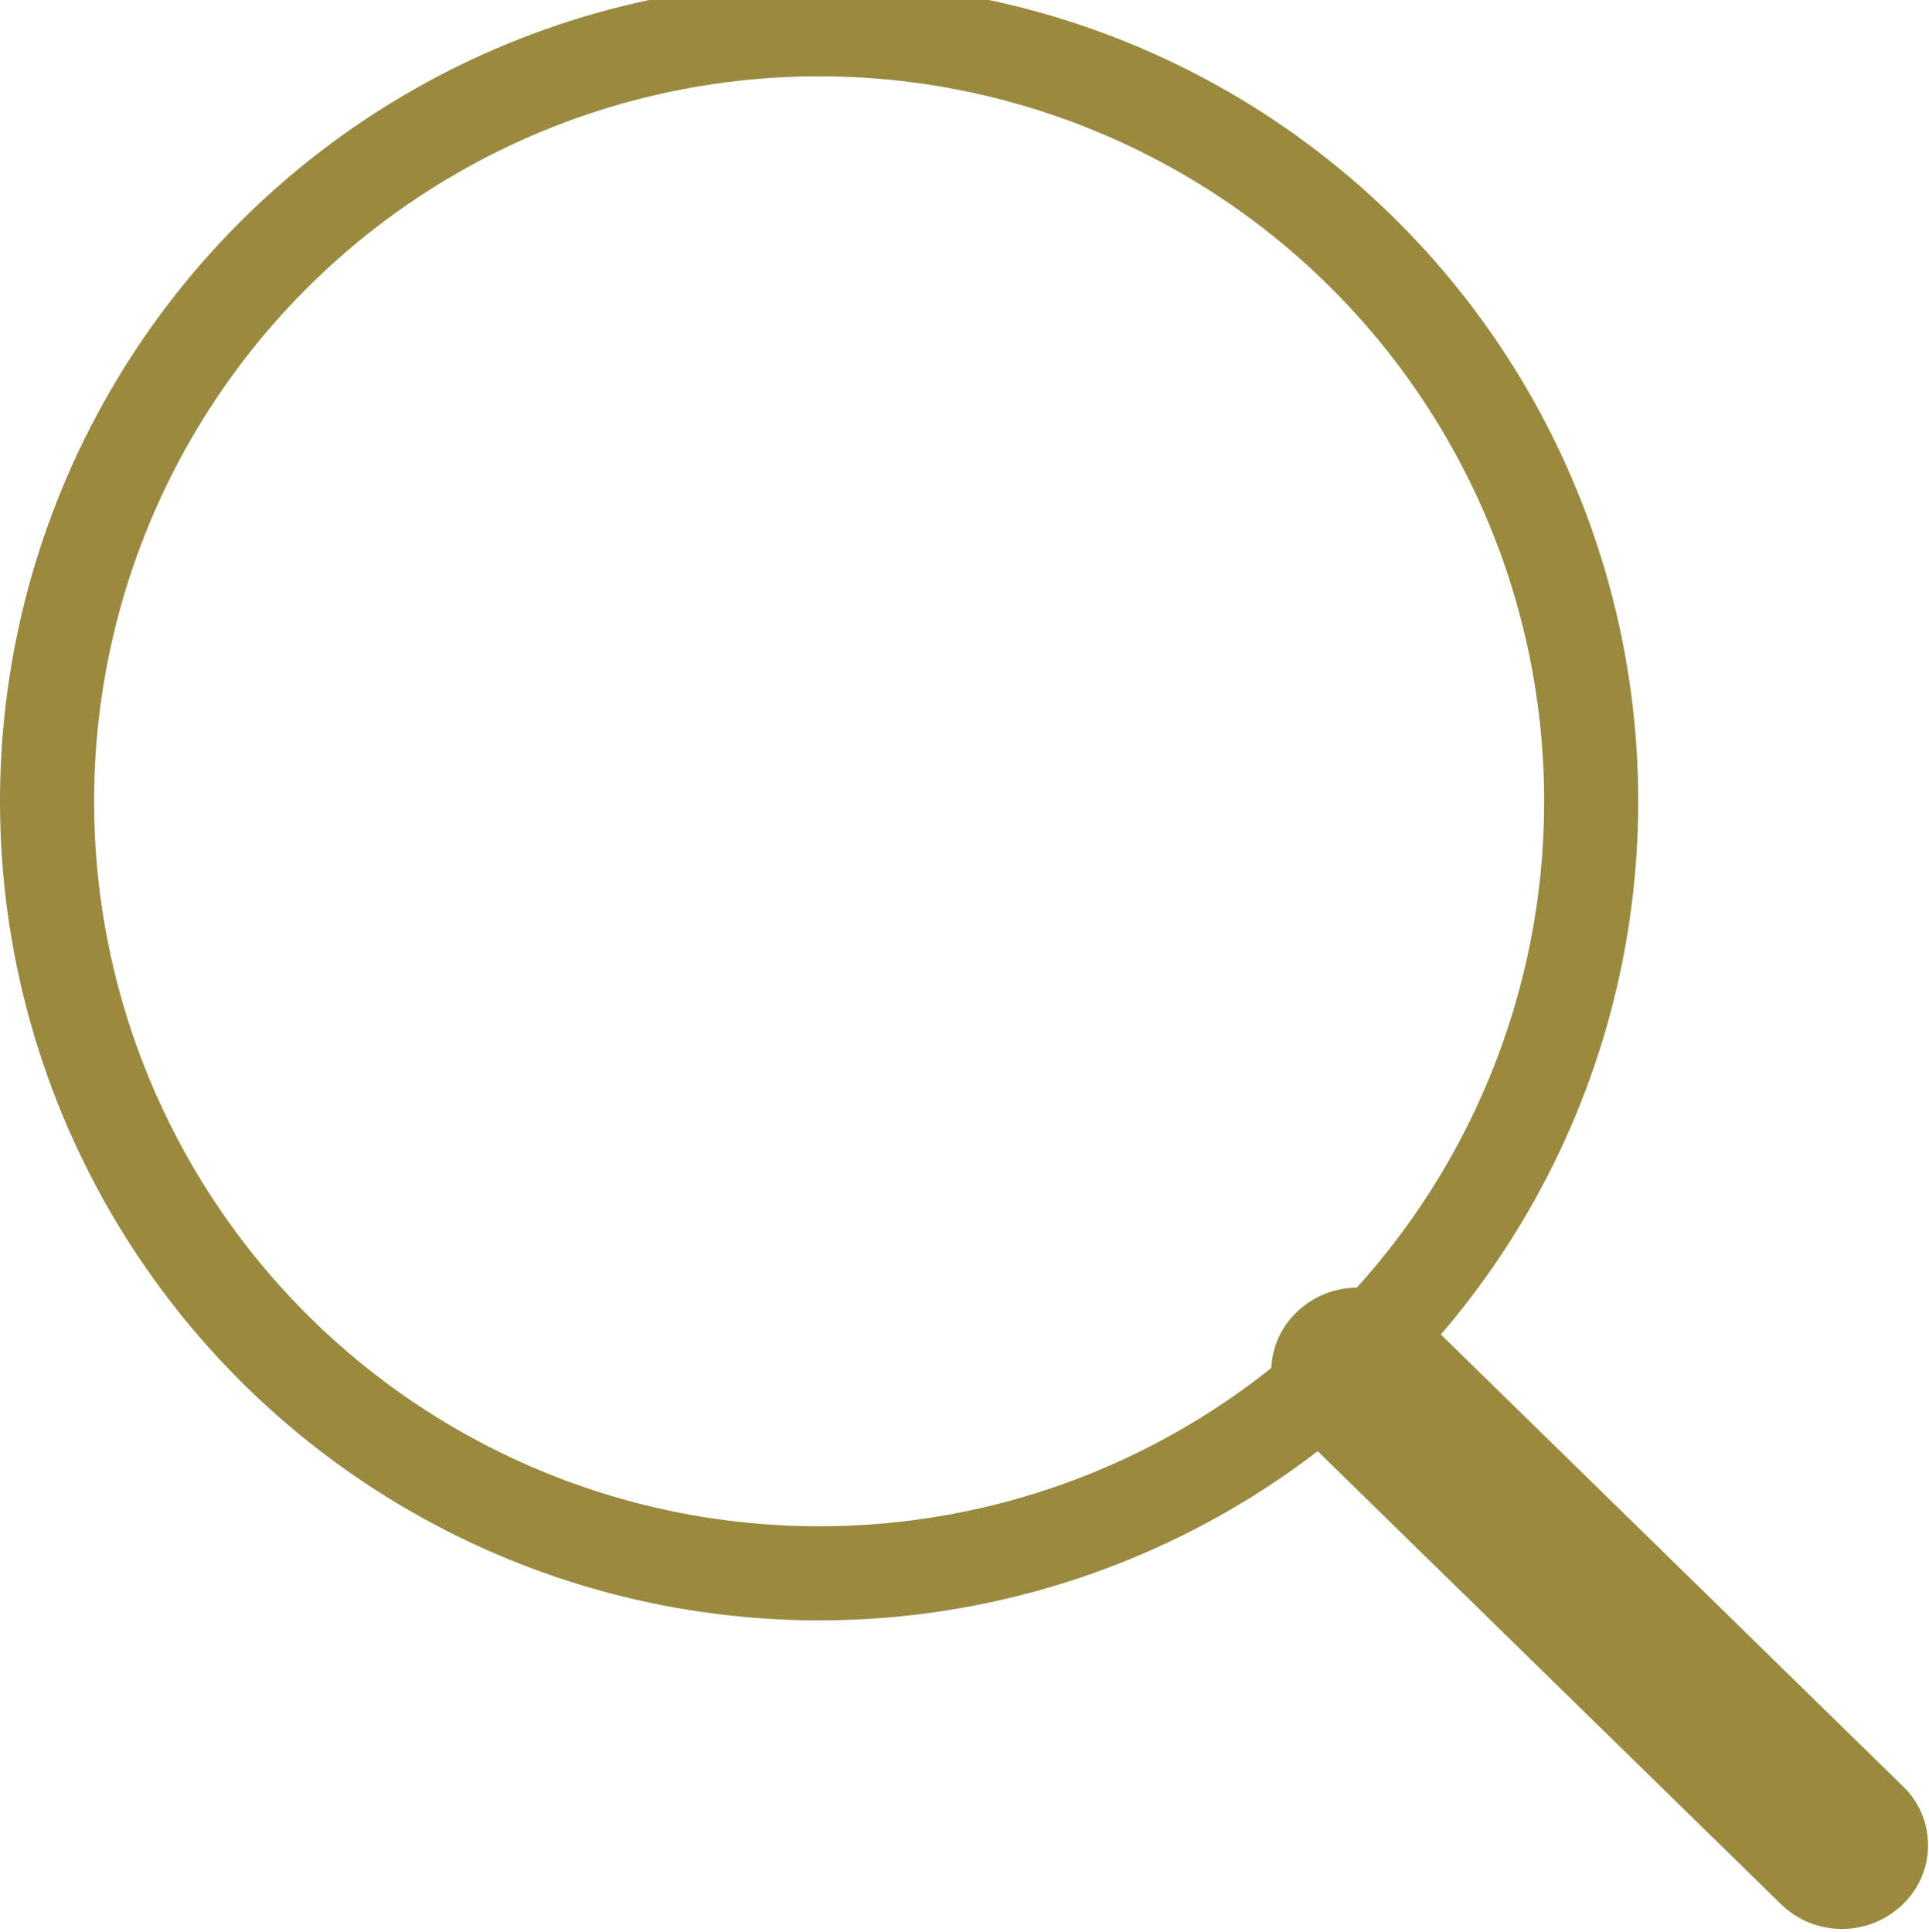
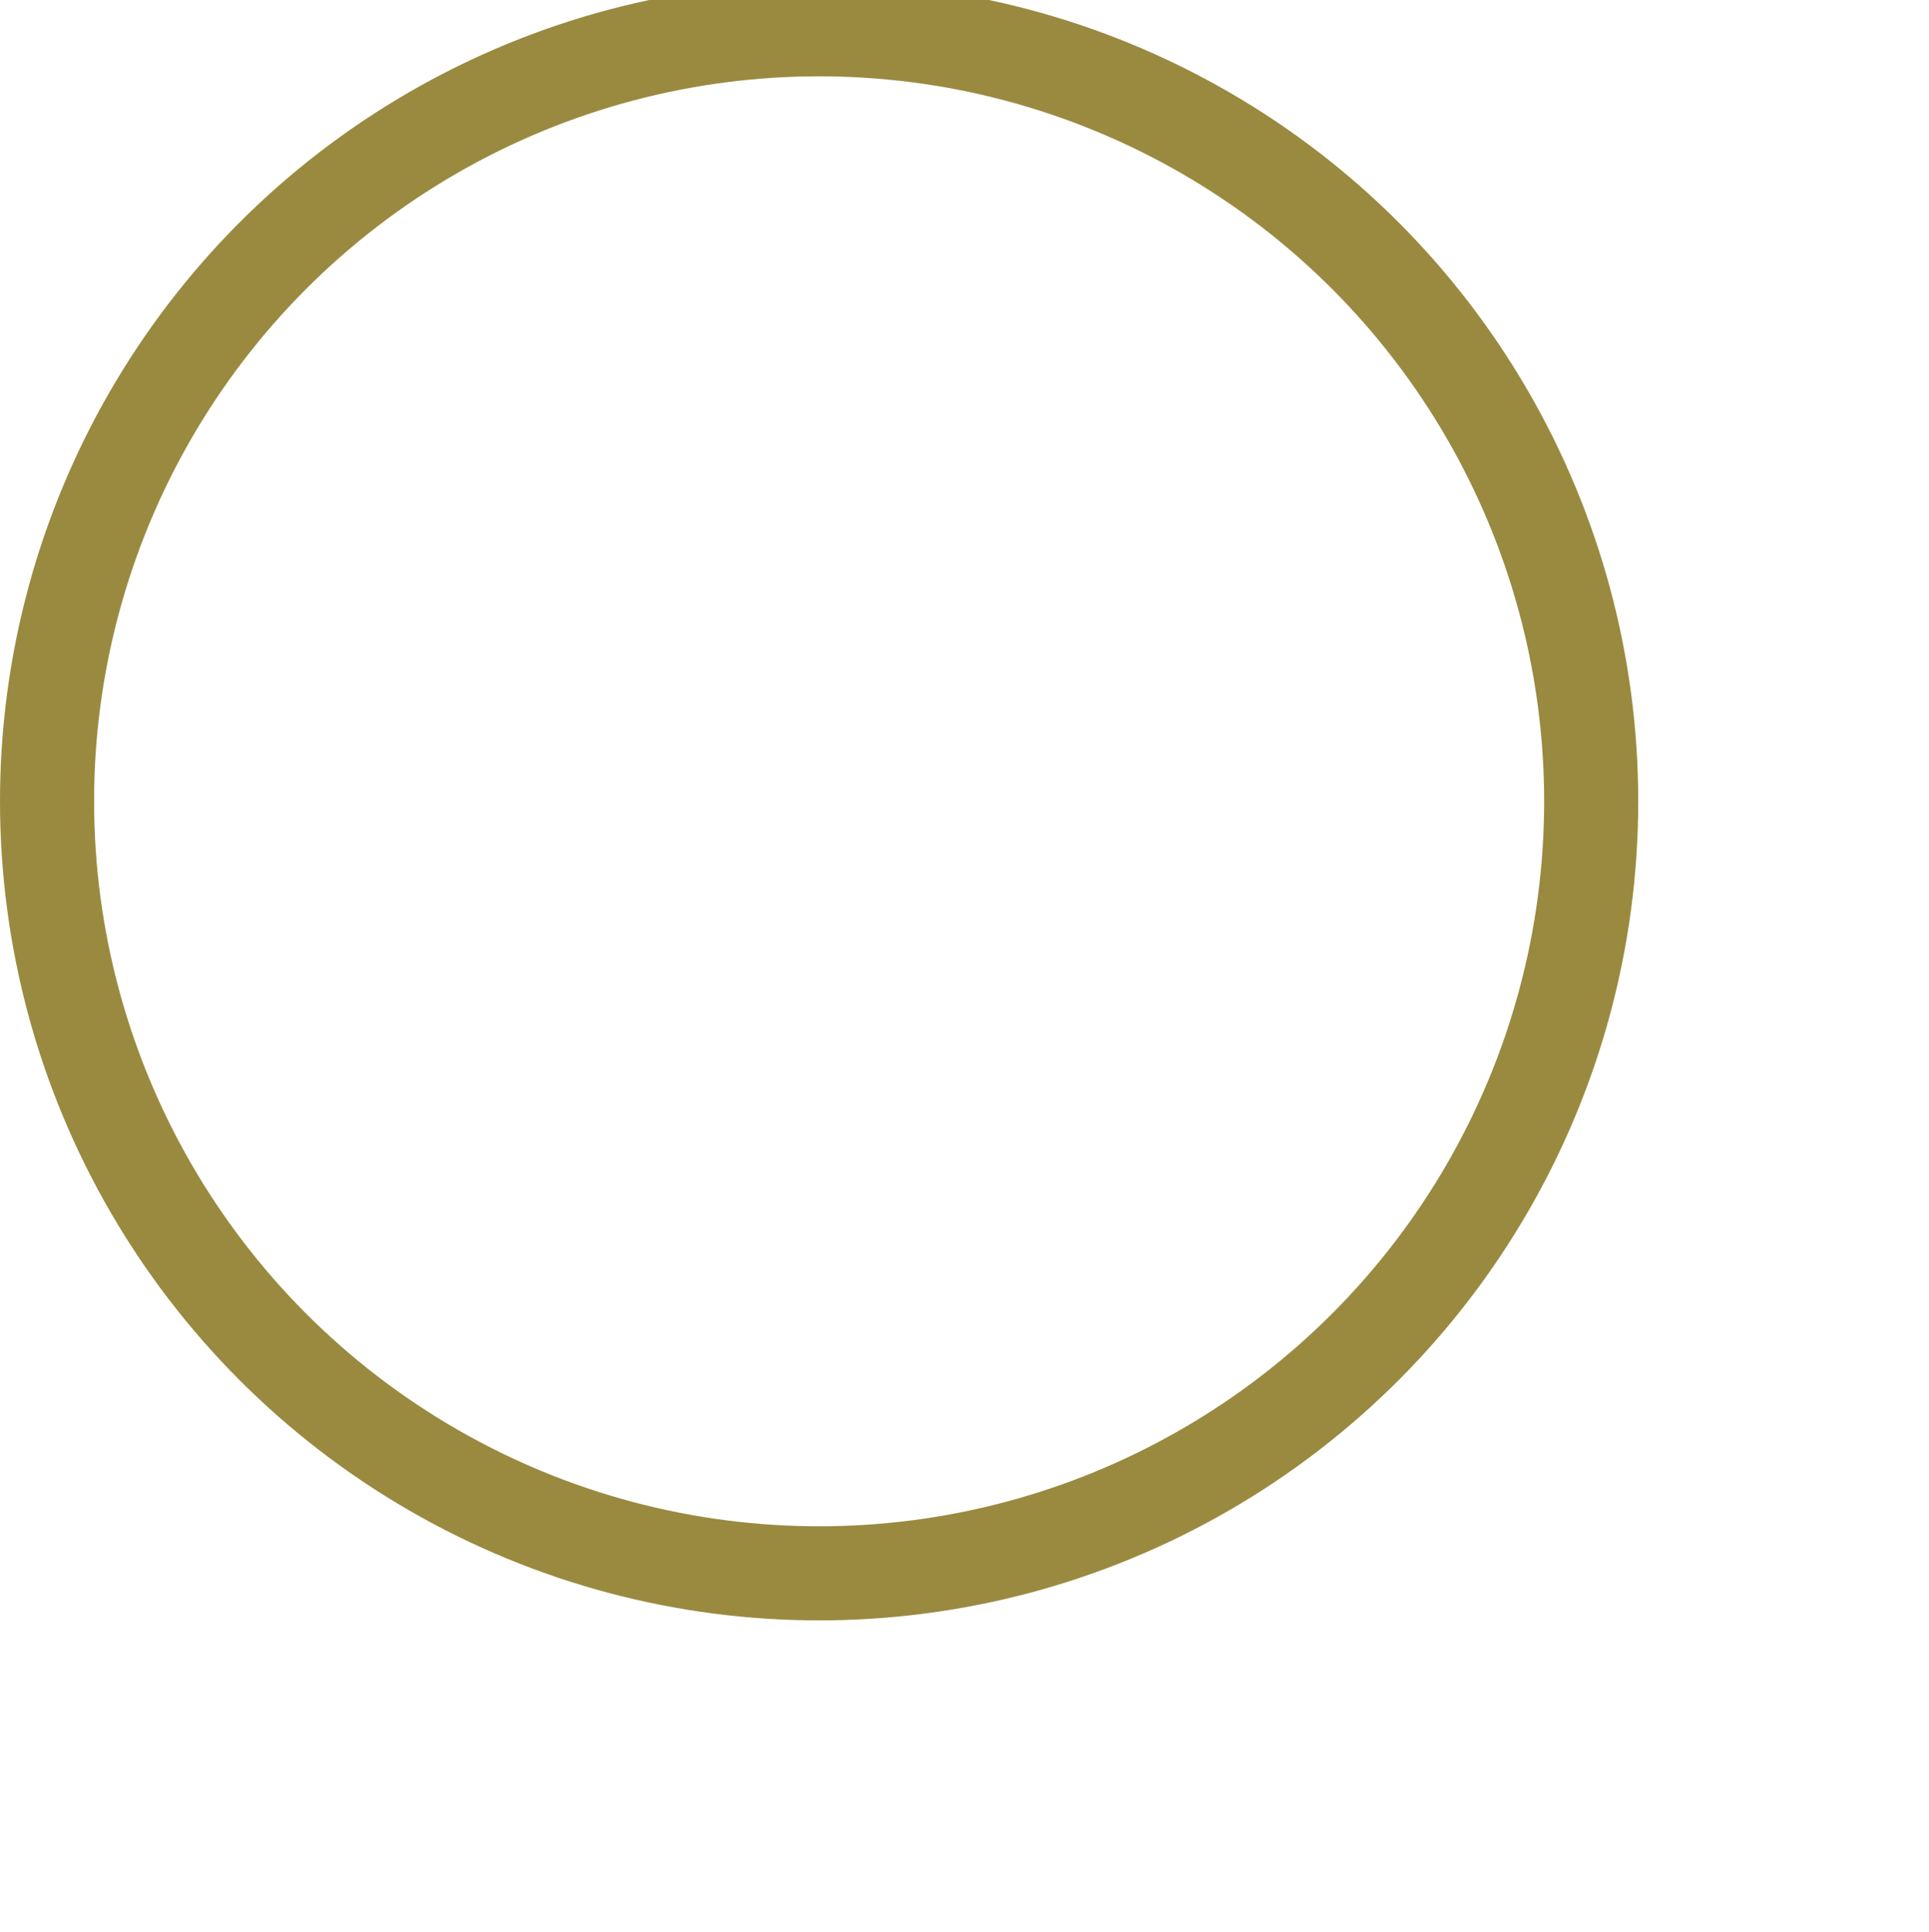
<svg xmlns="http://www.w3.org/2000/svg" id="icon-search.svg" width="20.5" height="20.531" viewBox="0 0 20.5 20.531">
  <defs>
    <style>
      .cls-1 {
        fill: none;
        stroke: #998a40;
        stroke-width: 1px;
      }

      .cls-2 {
        fill: #998a40;
        fill-rule: evenodd;
      }
    </style>
  </defs>
  <circle id="楕円形_2452" data-name="楕円形 2452" class="cls-1" cx="8.705" cy="8.516" r="8.205" />
-   <path id="長方形_2453" data-name="長方形 2453" class="cls-2" d="M1342.28,64.446a0.927,0.927,0,0,1,1.29,0l5.15,5.035a0.869,0.869,0,0,1,0,1.259,0.929,0.929,0,0,1-1.29,0l-5.15-5.036A0.868,0.868,0,0,1,1342.28,64.446Z" transform="translate(-1328.5 -50.5)" />
</svg>